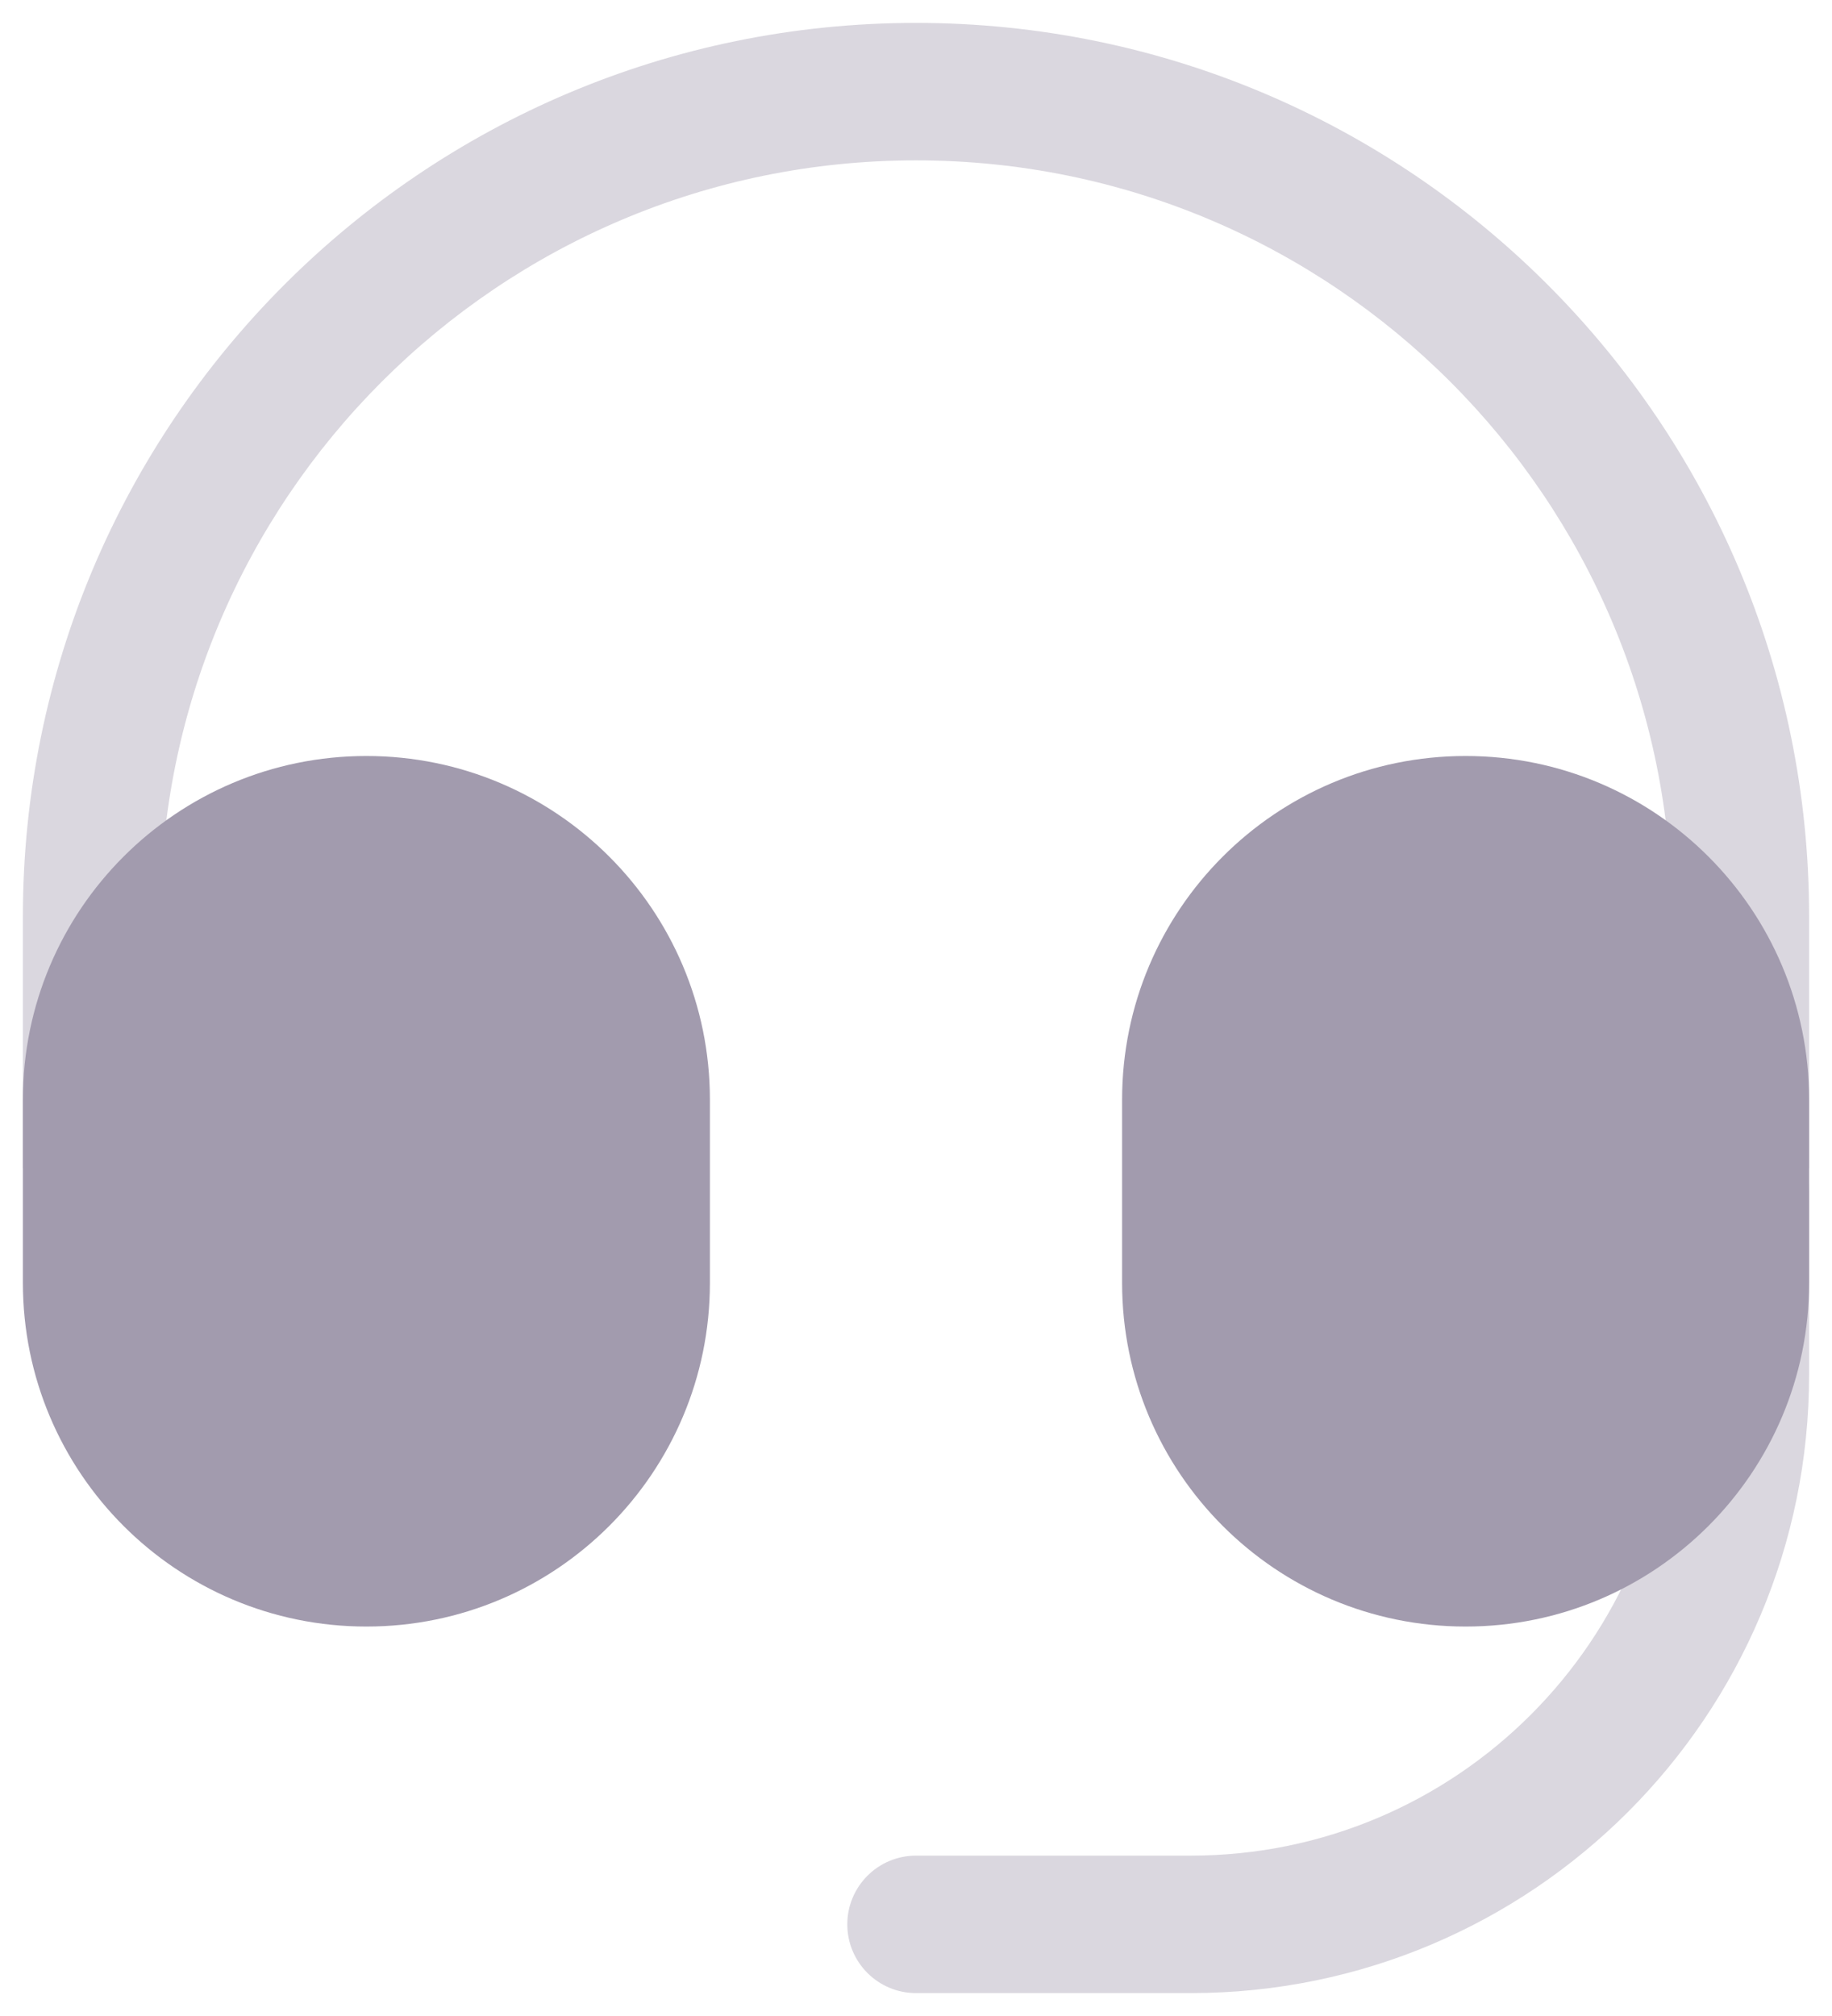
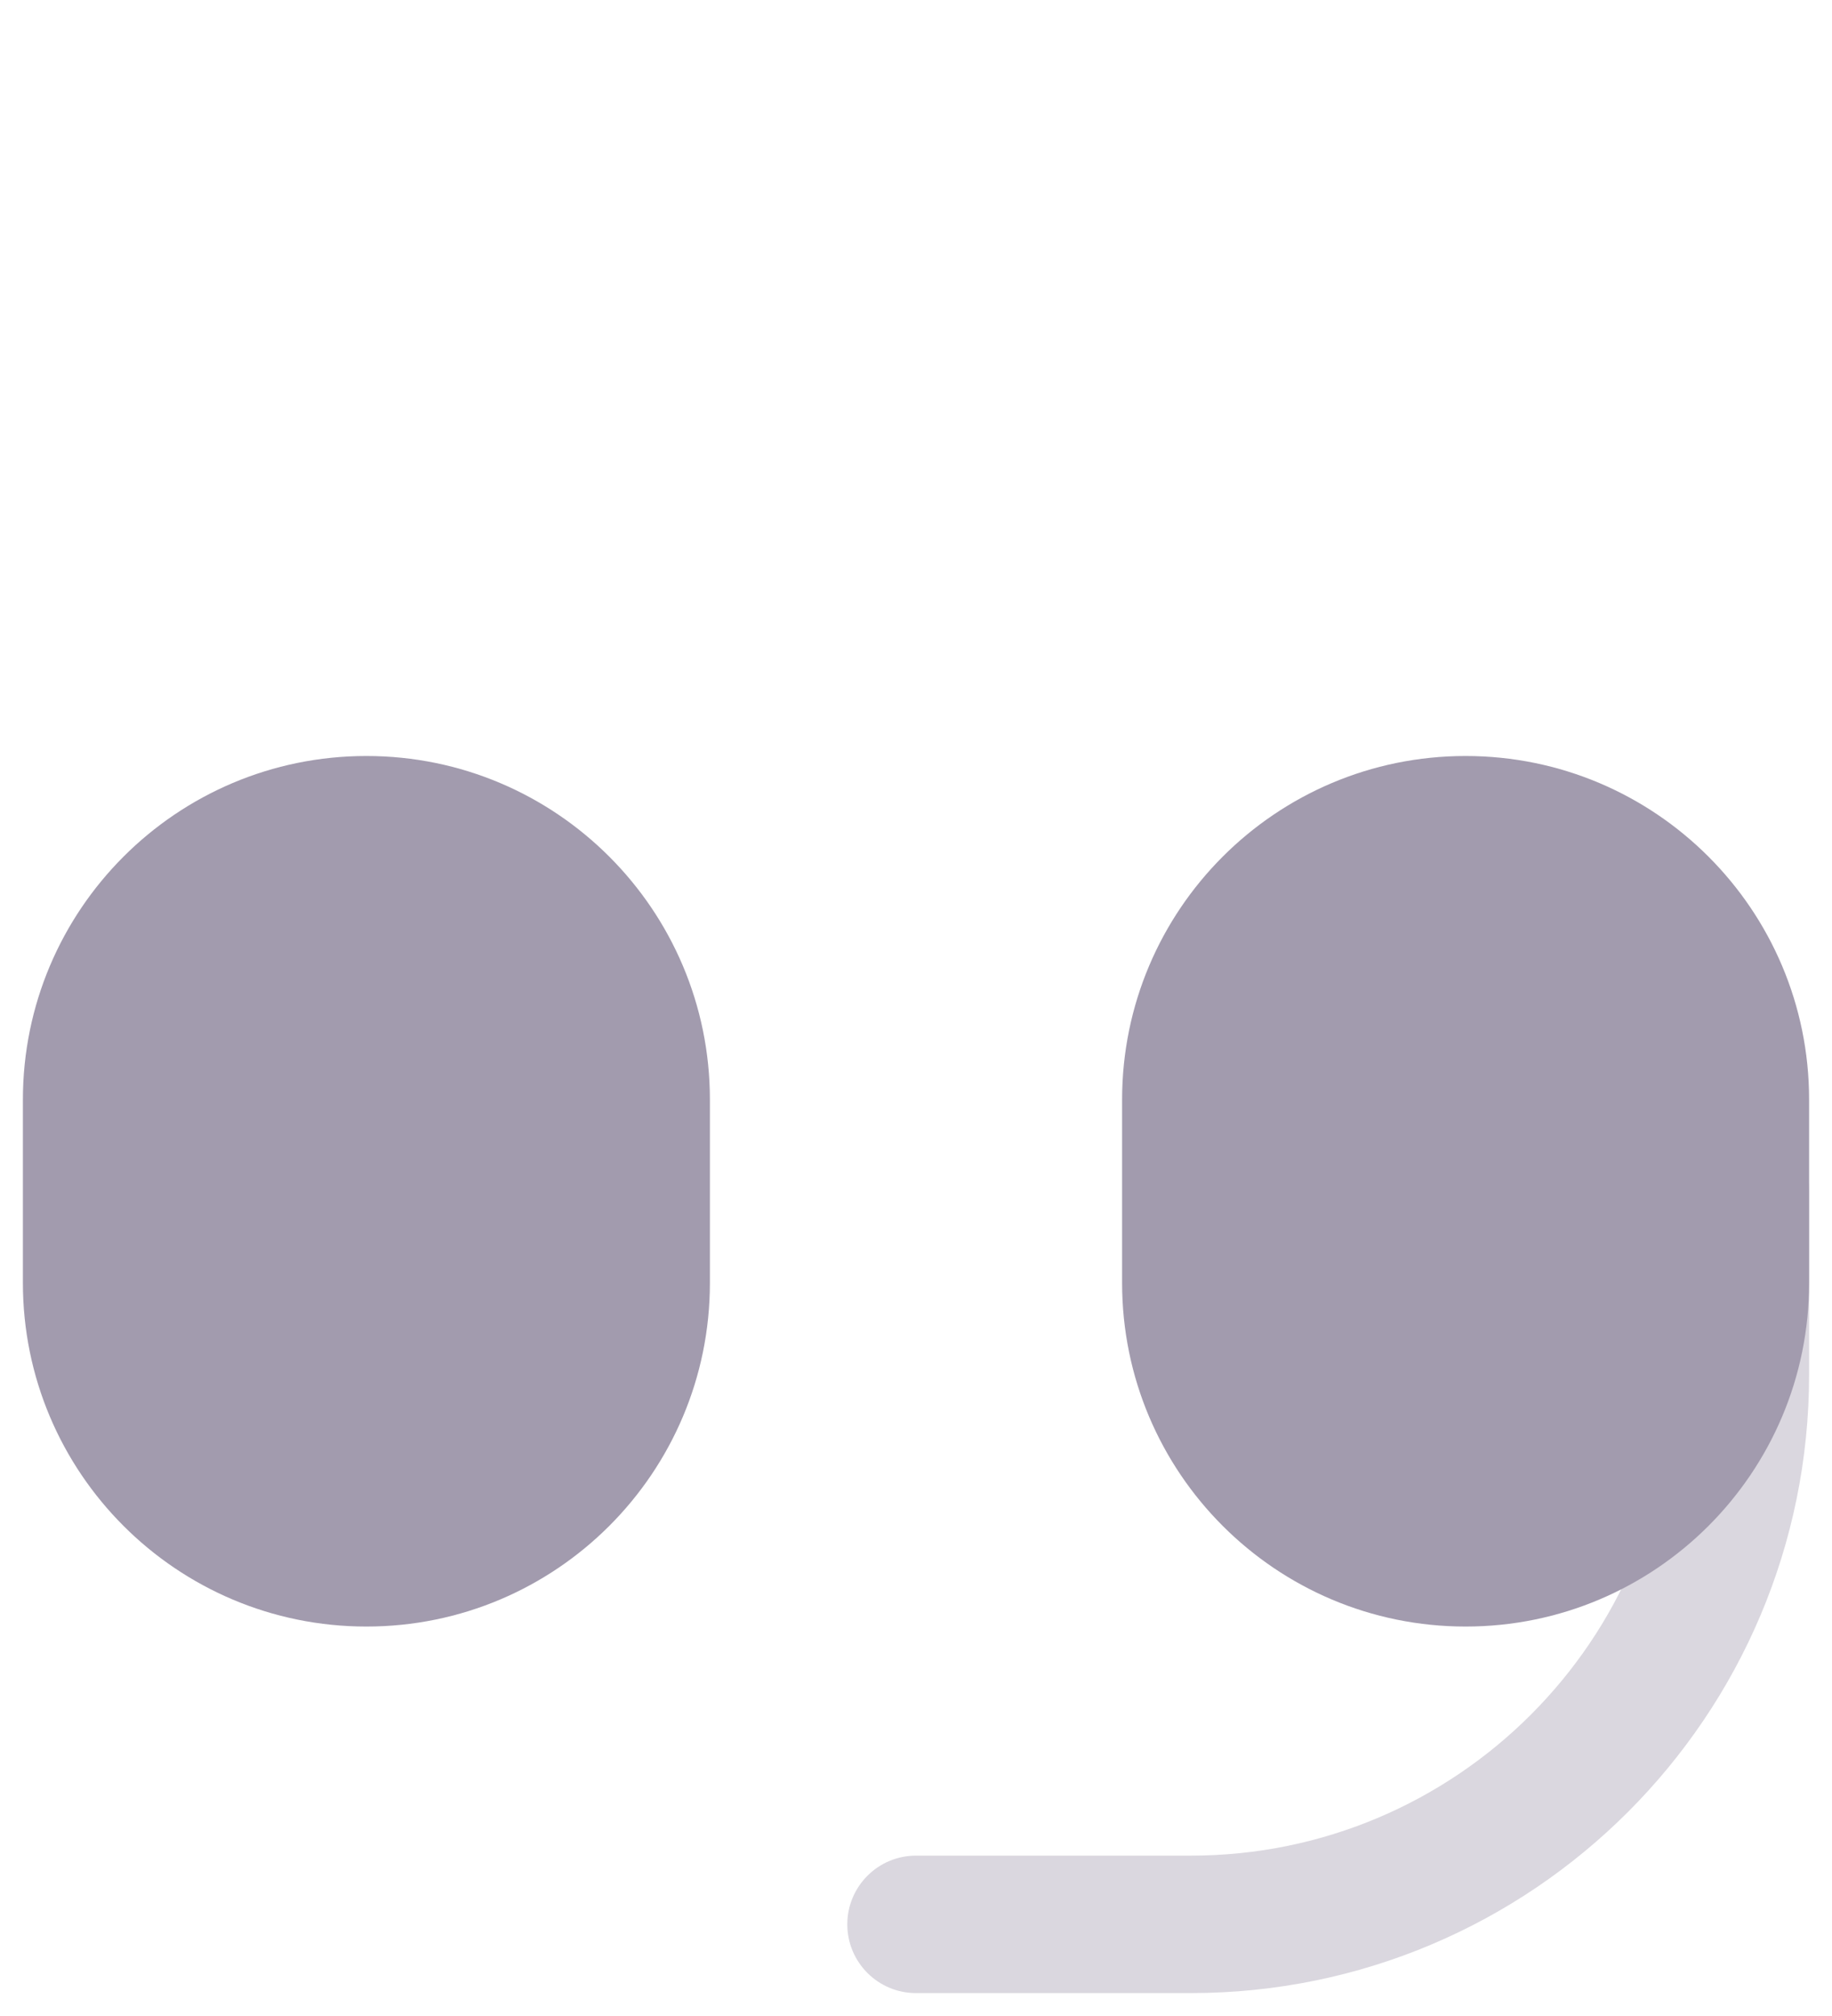
<svg xmlns="http://www.w3.org/2000/svg" width="20" height="22" viewBox="0 0 20 22" fill="none">
  <g opacity="0.4">
-     <path fill-rule="evenodd" clip-rule="evenodd" d="M10 1.75C5.444 1.75 1.75 5.444 1.75 10V12.75H0.25V10C0.25 4.615 4.615 0.25 10 0.25C15.385 0.25 19.75 4.615 19.75 10V12.75H18.25V10C18.25 5.444 14.556 1.75 10 1.75Z" fill="#A29BAE" />
-     <path fill-rule="evenodd" clip-rule="evenodd" d="M19 12.25C19.414 12.25 19.75 12.586 19.75 13V15C19.75 18.728 16.728 21.75 13 21.75H10C9.586 21.75 9.25 21.414 9.25 21C9.25 20.586 9.586 20.25 10 20.25H13C15.899 20.25 18.25 17.899 18.25 15V13C18.25 12.586 18.586 12.25 19 12.25Z" fill="#A29BAE" />
+     <path fill-rule="evenodd" clip-rule="evenodd" d="M19 12.25C19.414 12.25 19.75 12.586 19.75 13V15C19.75 18.728 16.728 21.75 13 21.75H10C9.586 21.75 9.25 21.414 9.25 21C9.25 20.586 9.586 20.25 10 20.25H13C15.899 20.25 18.25 17.899 18.25 15V13C18.25 12.586 18.586 12.25 19 12.25" fill="#A29BAE" />
  </g>
  <path fill-rule="evenodd" clip-rule="evenodd" d="M12.25 12C12.25 9.929 13.929 8.25 16 8.25C18.071 8.25 19.75 9.929 19.75 12V14C19.75 16.071 18.071 17.75 16 17.75C13.929 17.75 12.25 16.071 12.25 14V12Z" fill="#A29BAE" />
  <path fill-rule="evenodd" clip-rule="evenodd" d="M0.25 12C0.25 9.929 1.929 8.25 4 8.25C6.071 8.25 7.75 9.929 7.75 12V14C7.75 16.071 6.071 17.75 4 17.75C1.929 17.75 0.25 16.071 0.25 14V12Z" fill="#A29BAE" />
</svg>